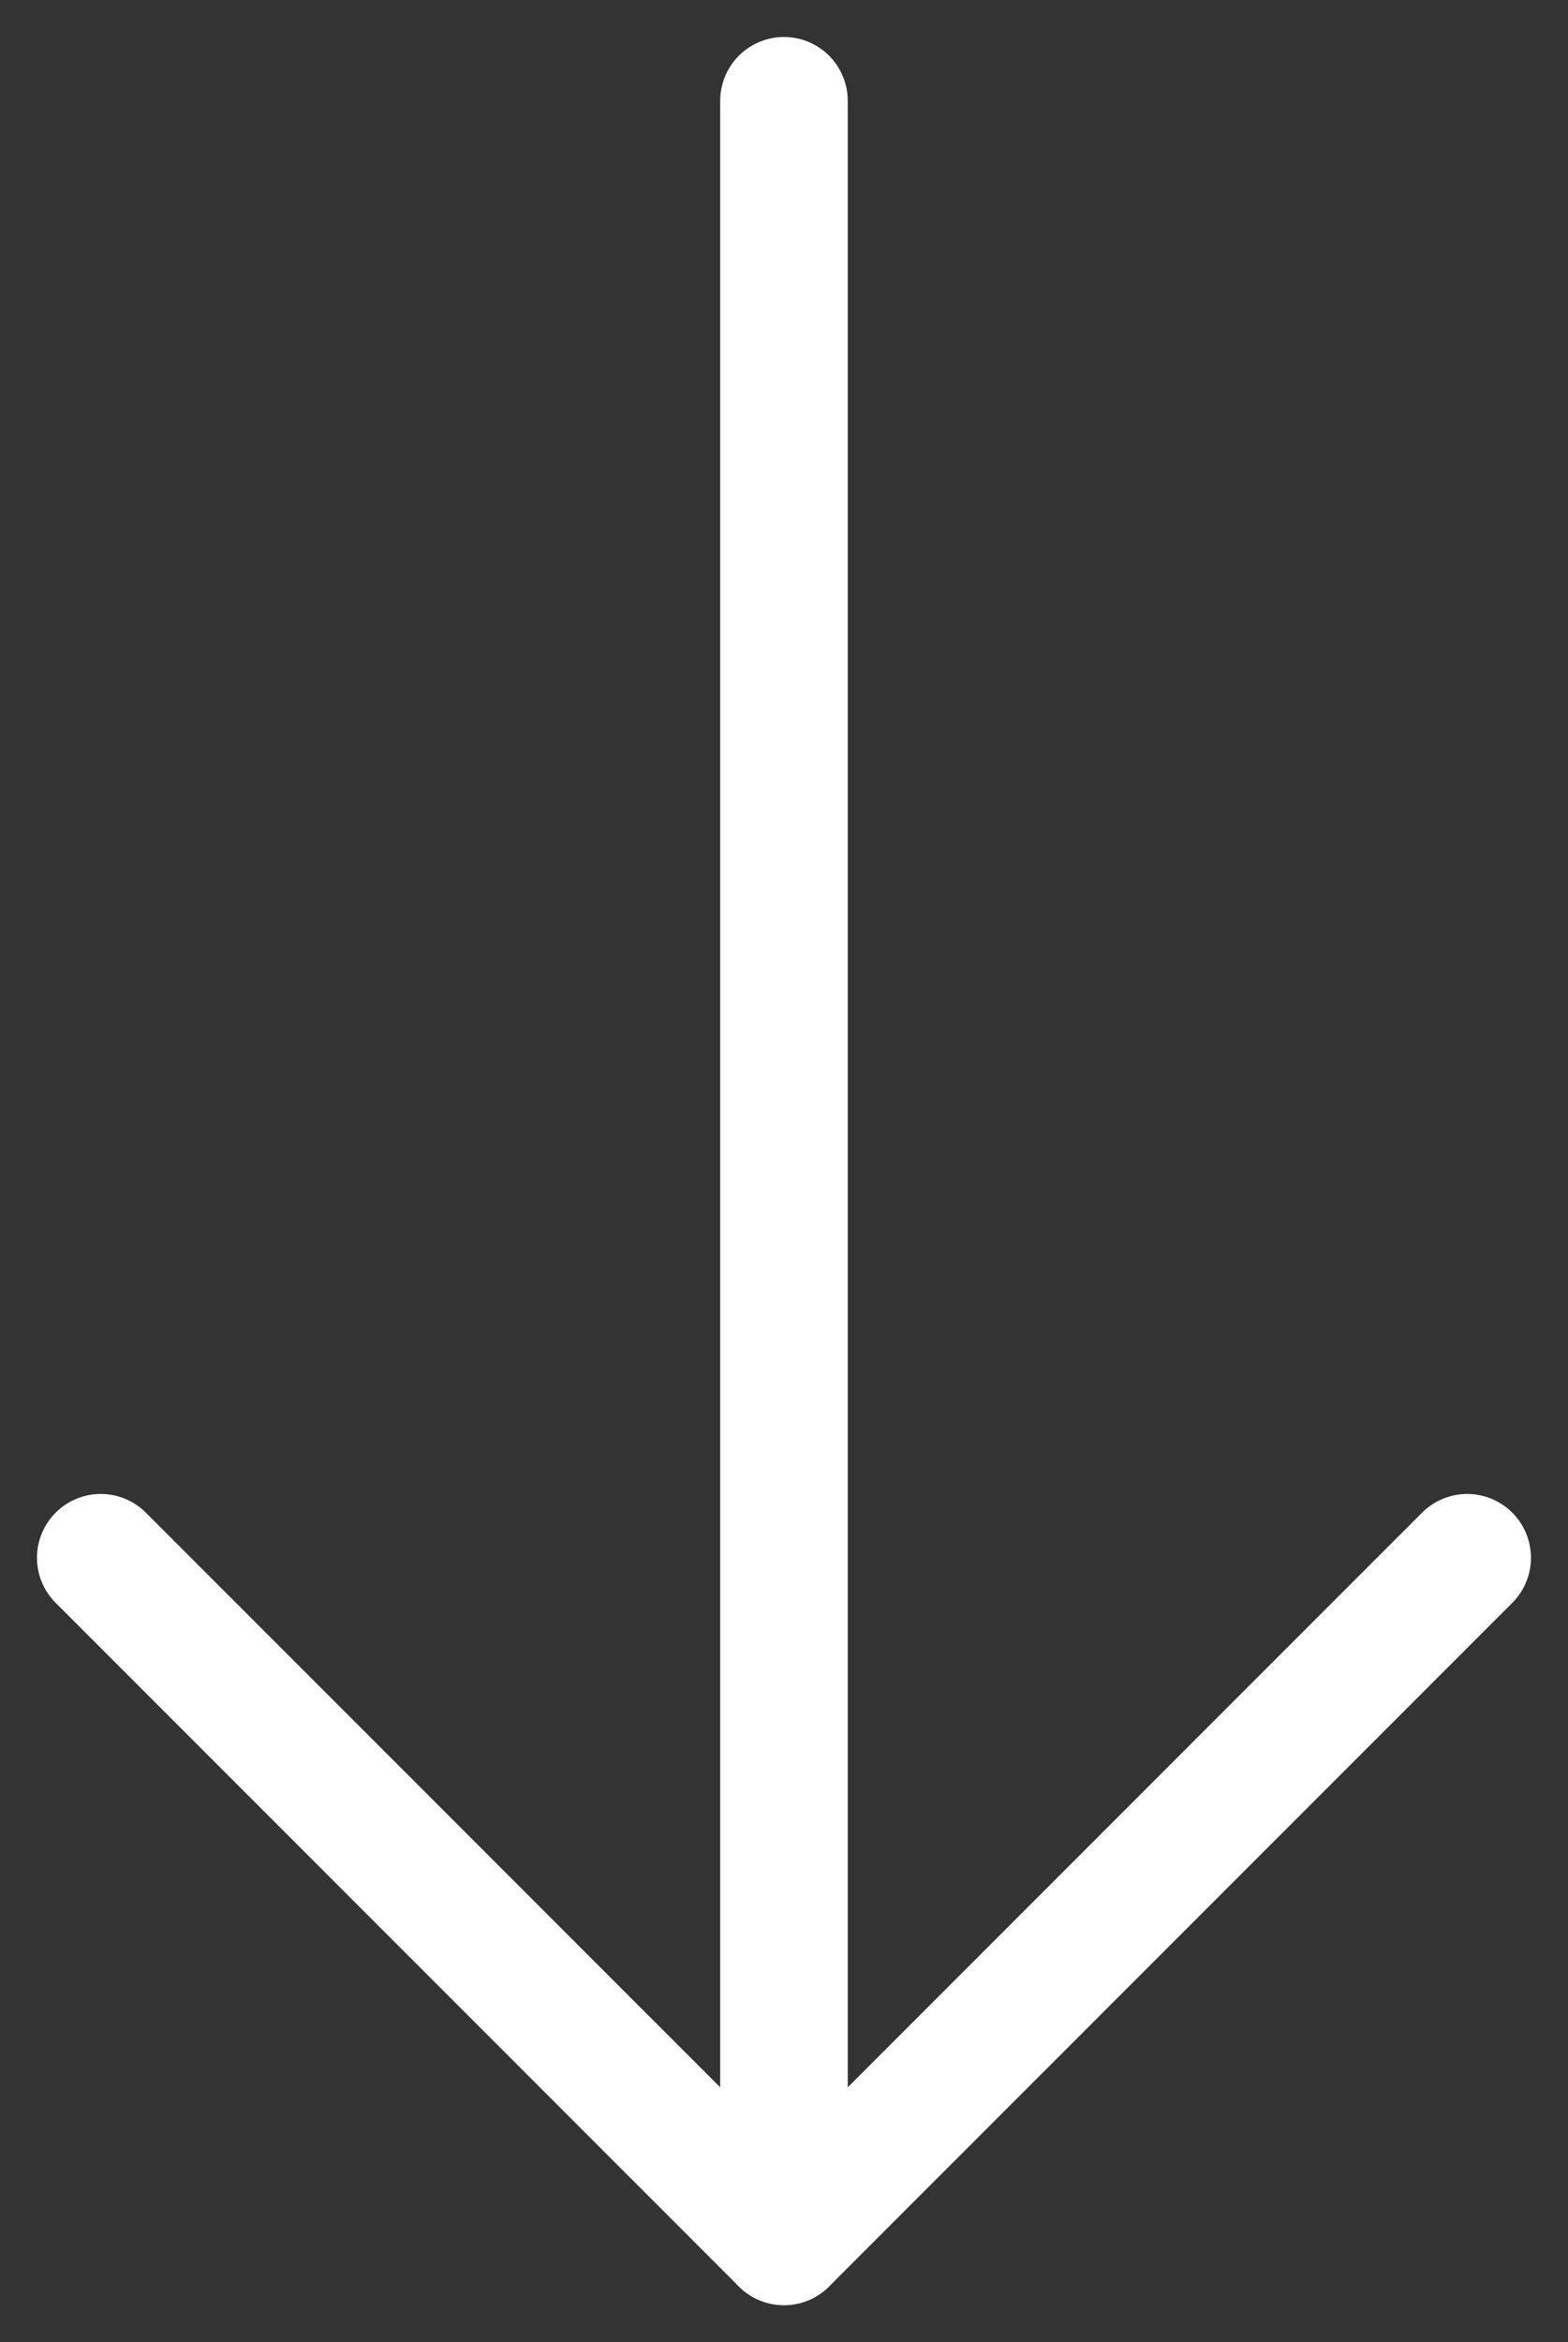
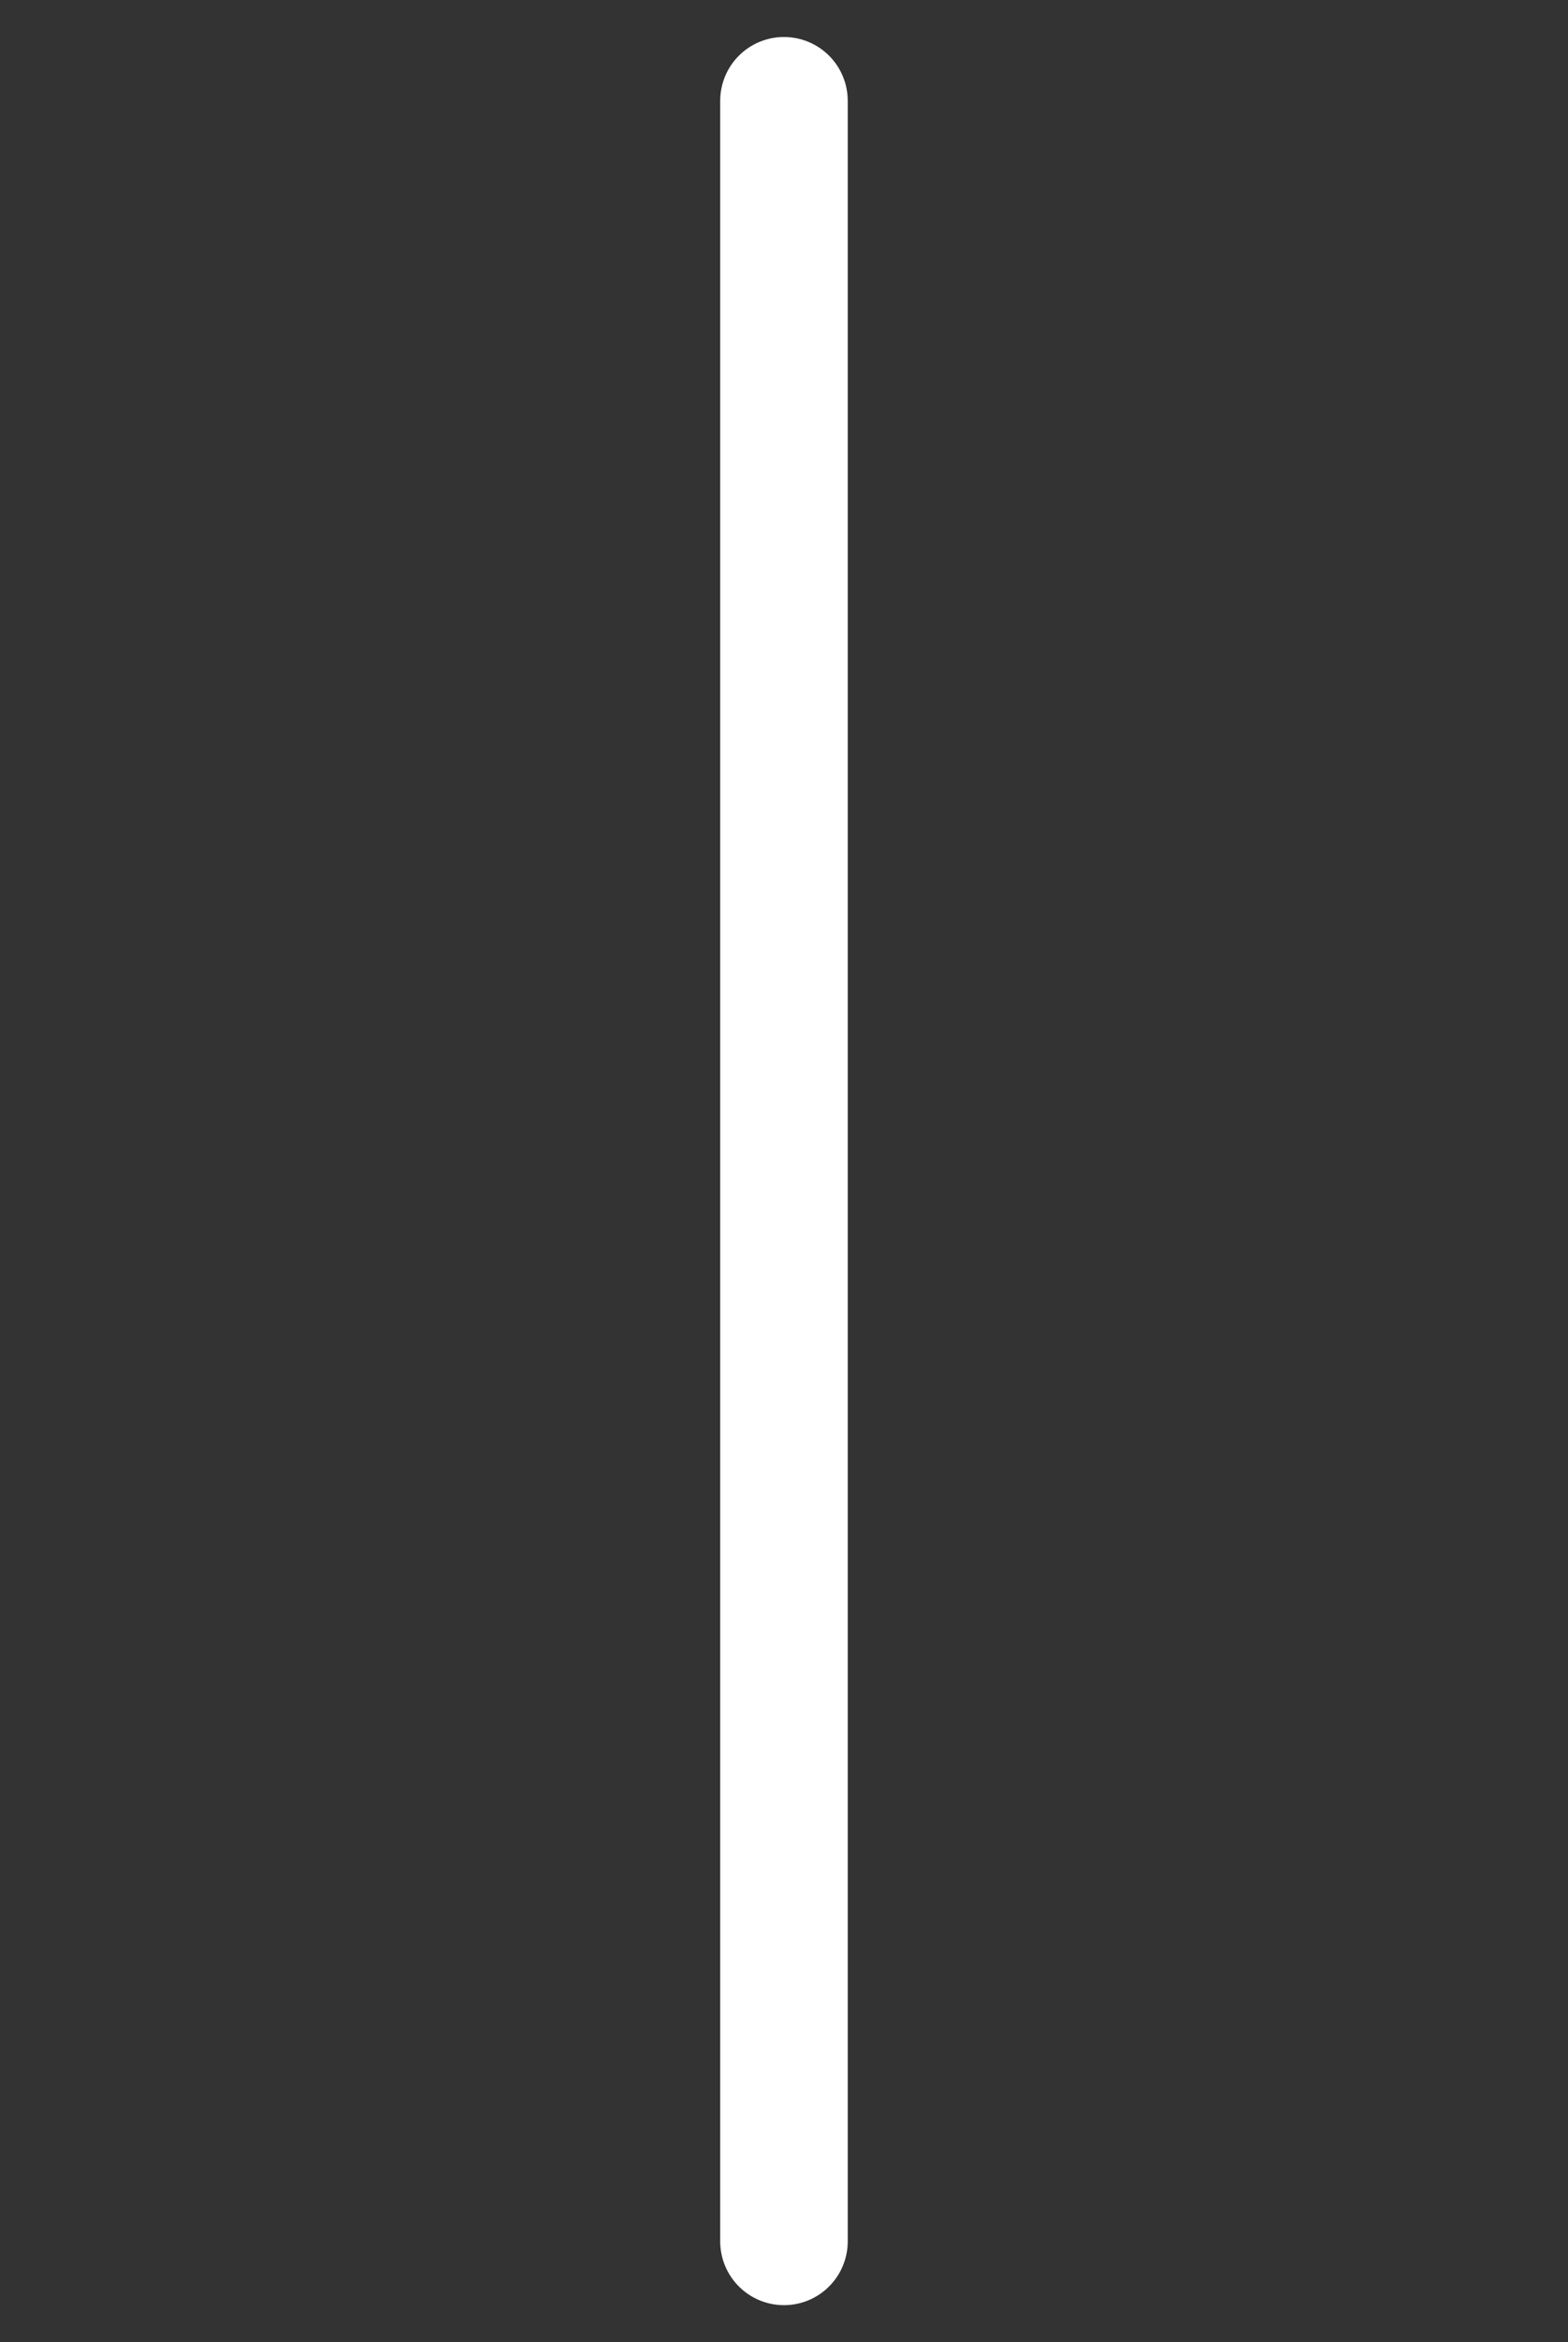
<svg xmlns="http://www.w3.org/2000/svg" id="fleche-animation-scroll" width="24.591" height="36.712" viewBox="0 0 24.591 36.712">
  <rect x="0" y="0" width="24.591" height="36.712" fill="#333333" stroke="none" />
  <defs>
    <clipPath id="clip-path">
      <rect id="Rectangle_773" data-name="Rectangle 773" width="24.591" height="36.712" fill="none" stroke="#fff" stroke-width="2" />
    </clipPath>
  </defs>
  <g id="Groupe_3060" data-name="Groupe 3060" clip-path="url(#clip-path)">
    <line id="Ligne_1913" data-name="Ligne 1913" y2="33.552" transform="translate(12.295 1.58)" fill="none" stroke="#fff" stroke-linecap="round" stroke-linejoin="round" stroke-width="2" />
-     <path id="Tracé_11381" data-name="Tracé 11381" d="M1,15.452,11.715,26.167,22.43,15.452" transform="translate(0.58 8.965)" fill="none" stroke="#fff" stroke-linecap="round" stroke-linejoin="round" stroke-width="2" />
  </g>
</svg>